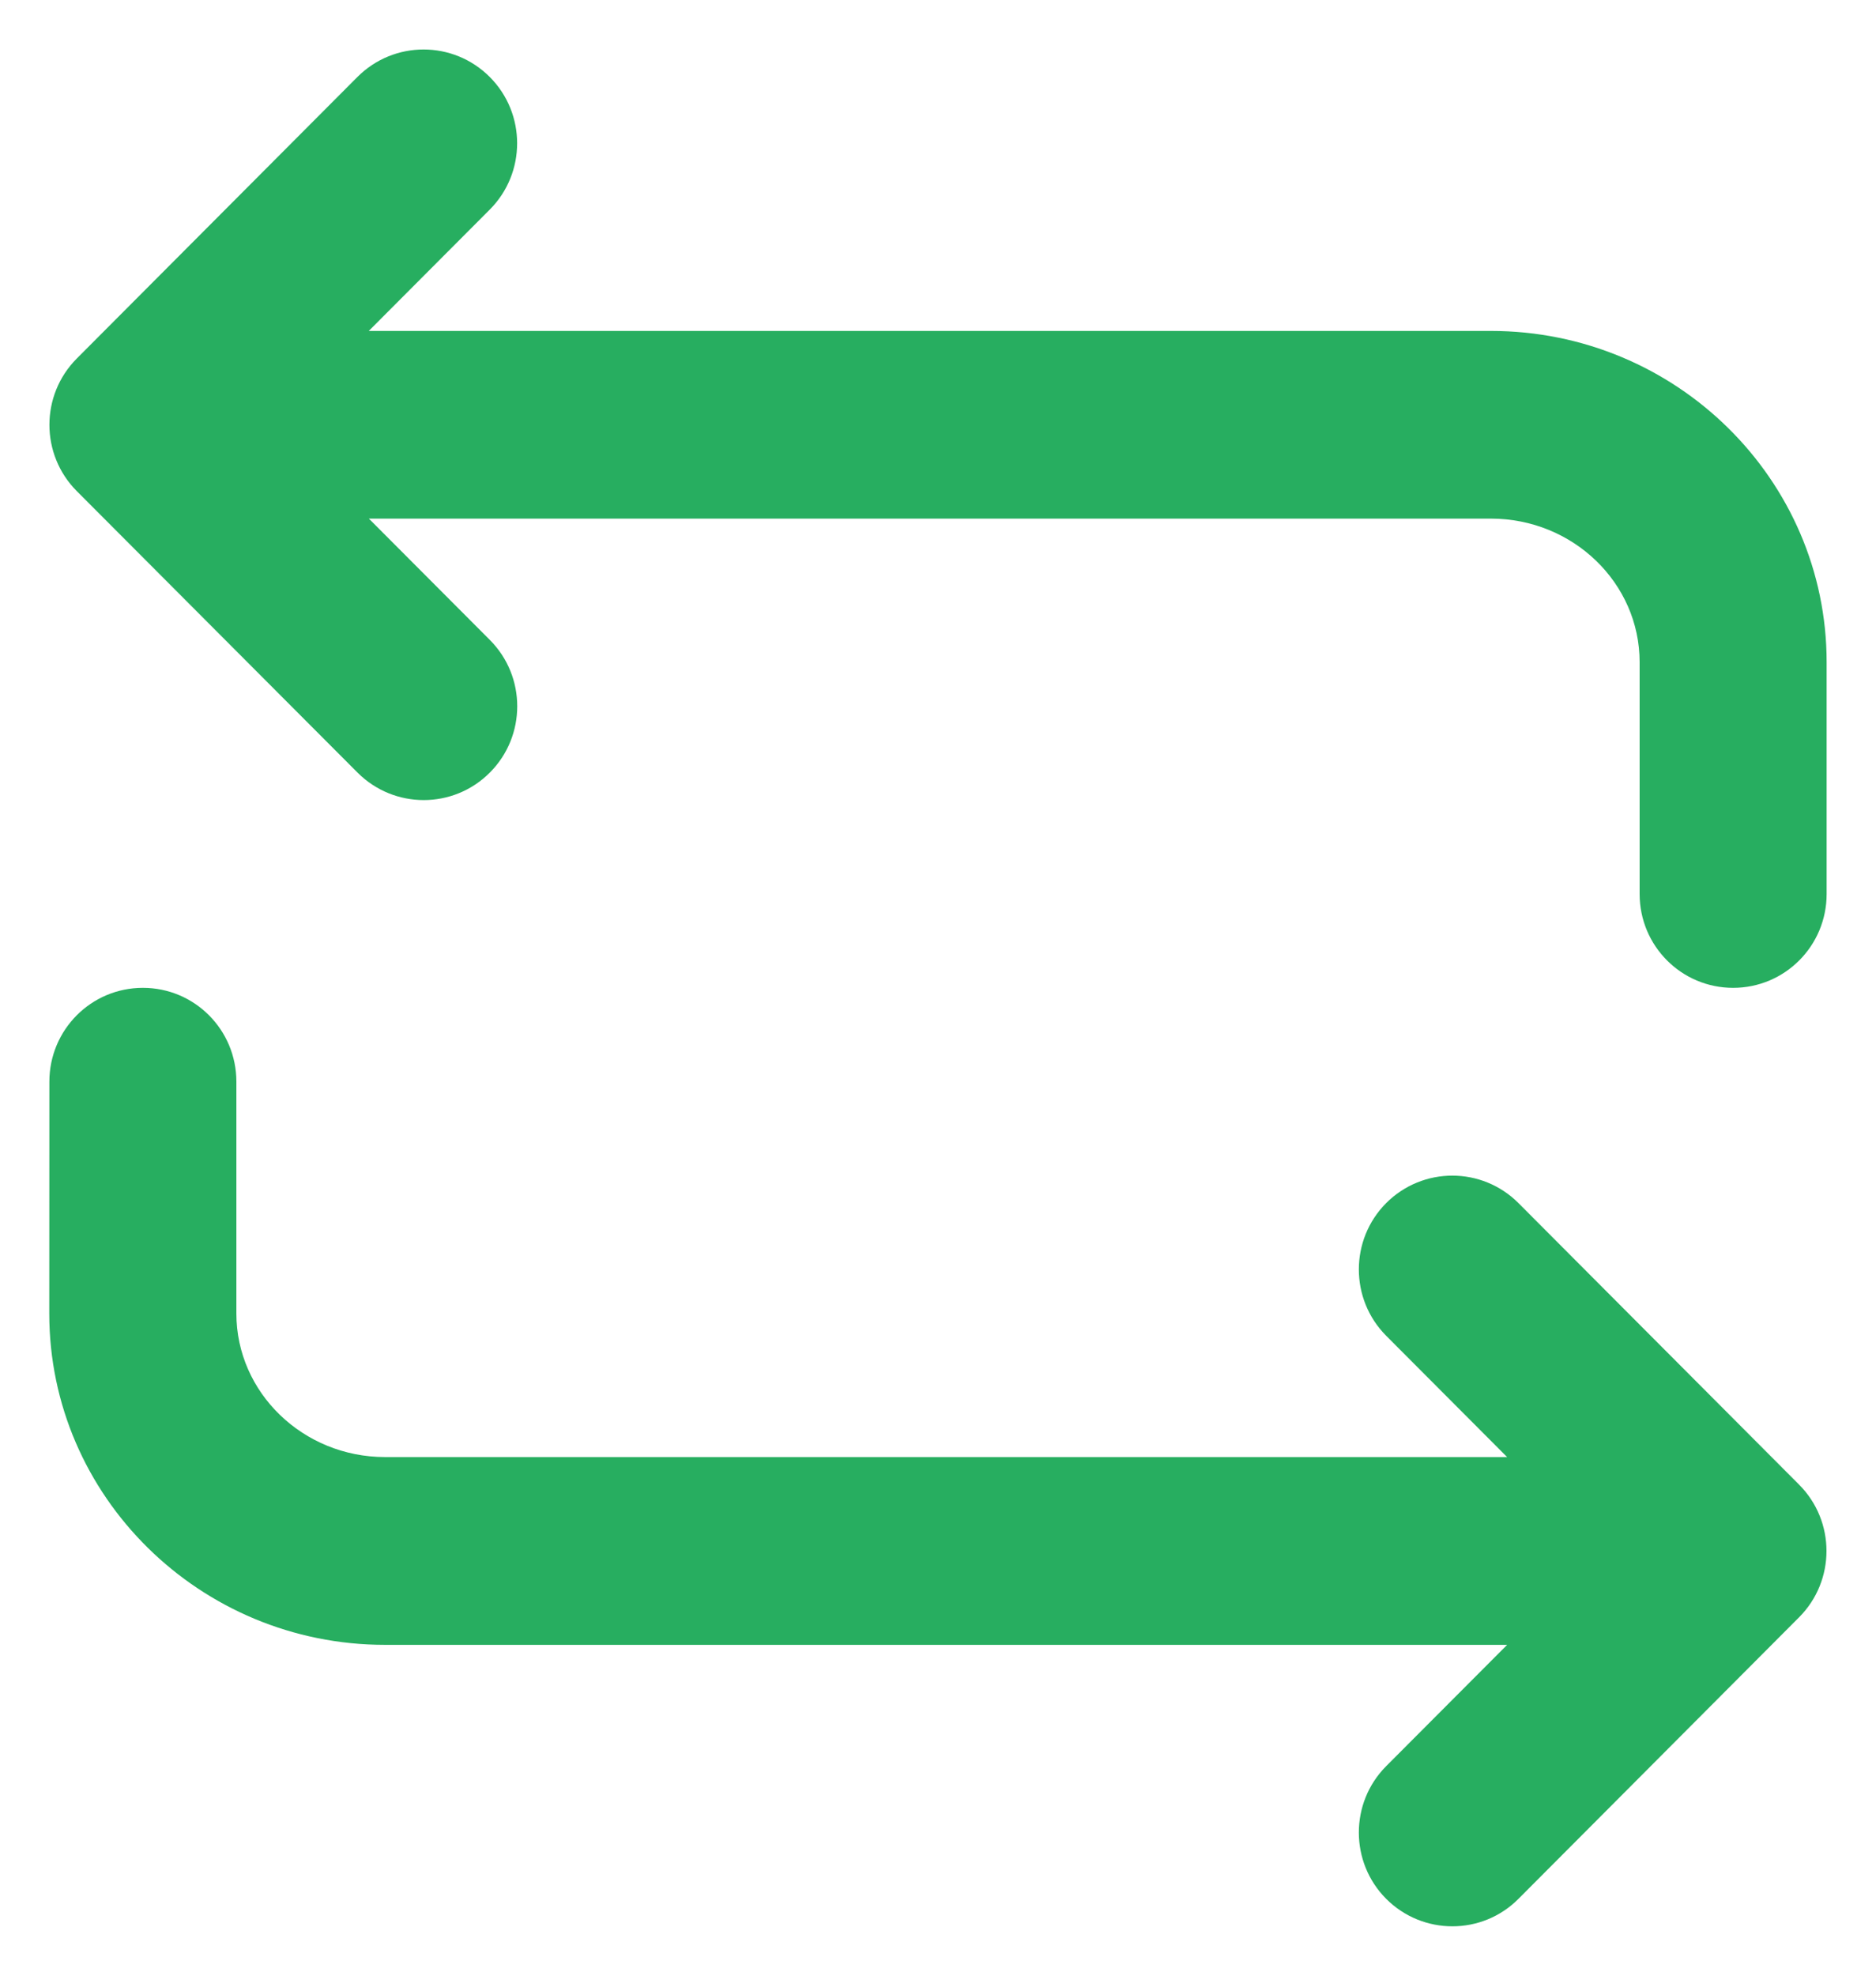
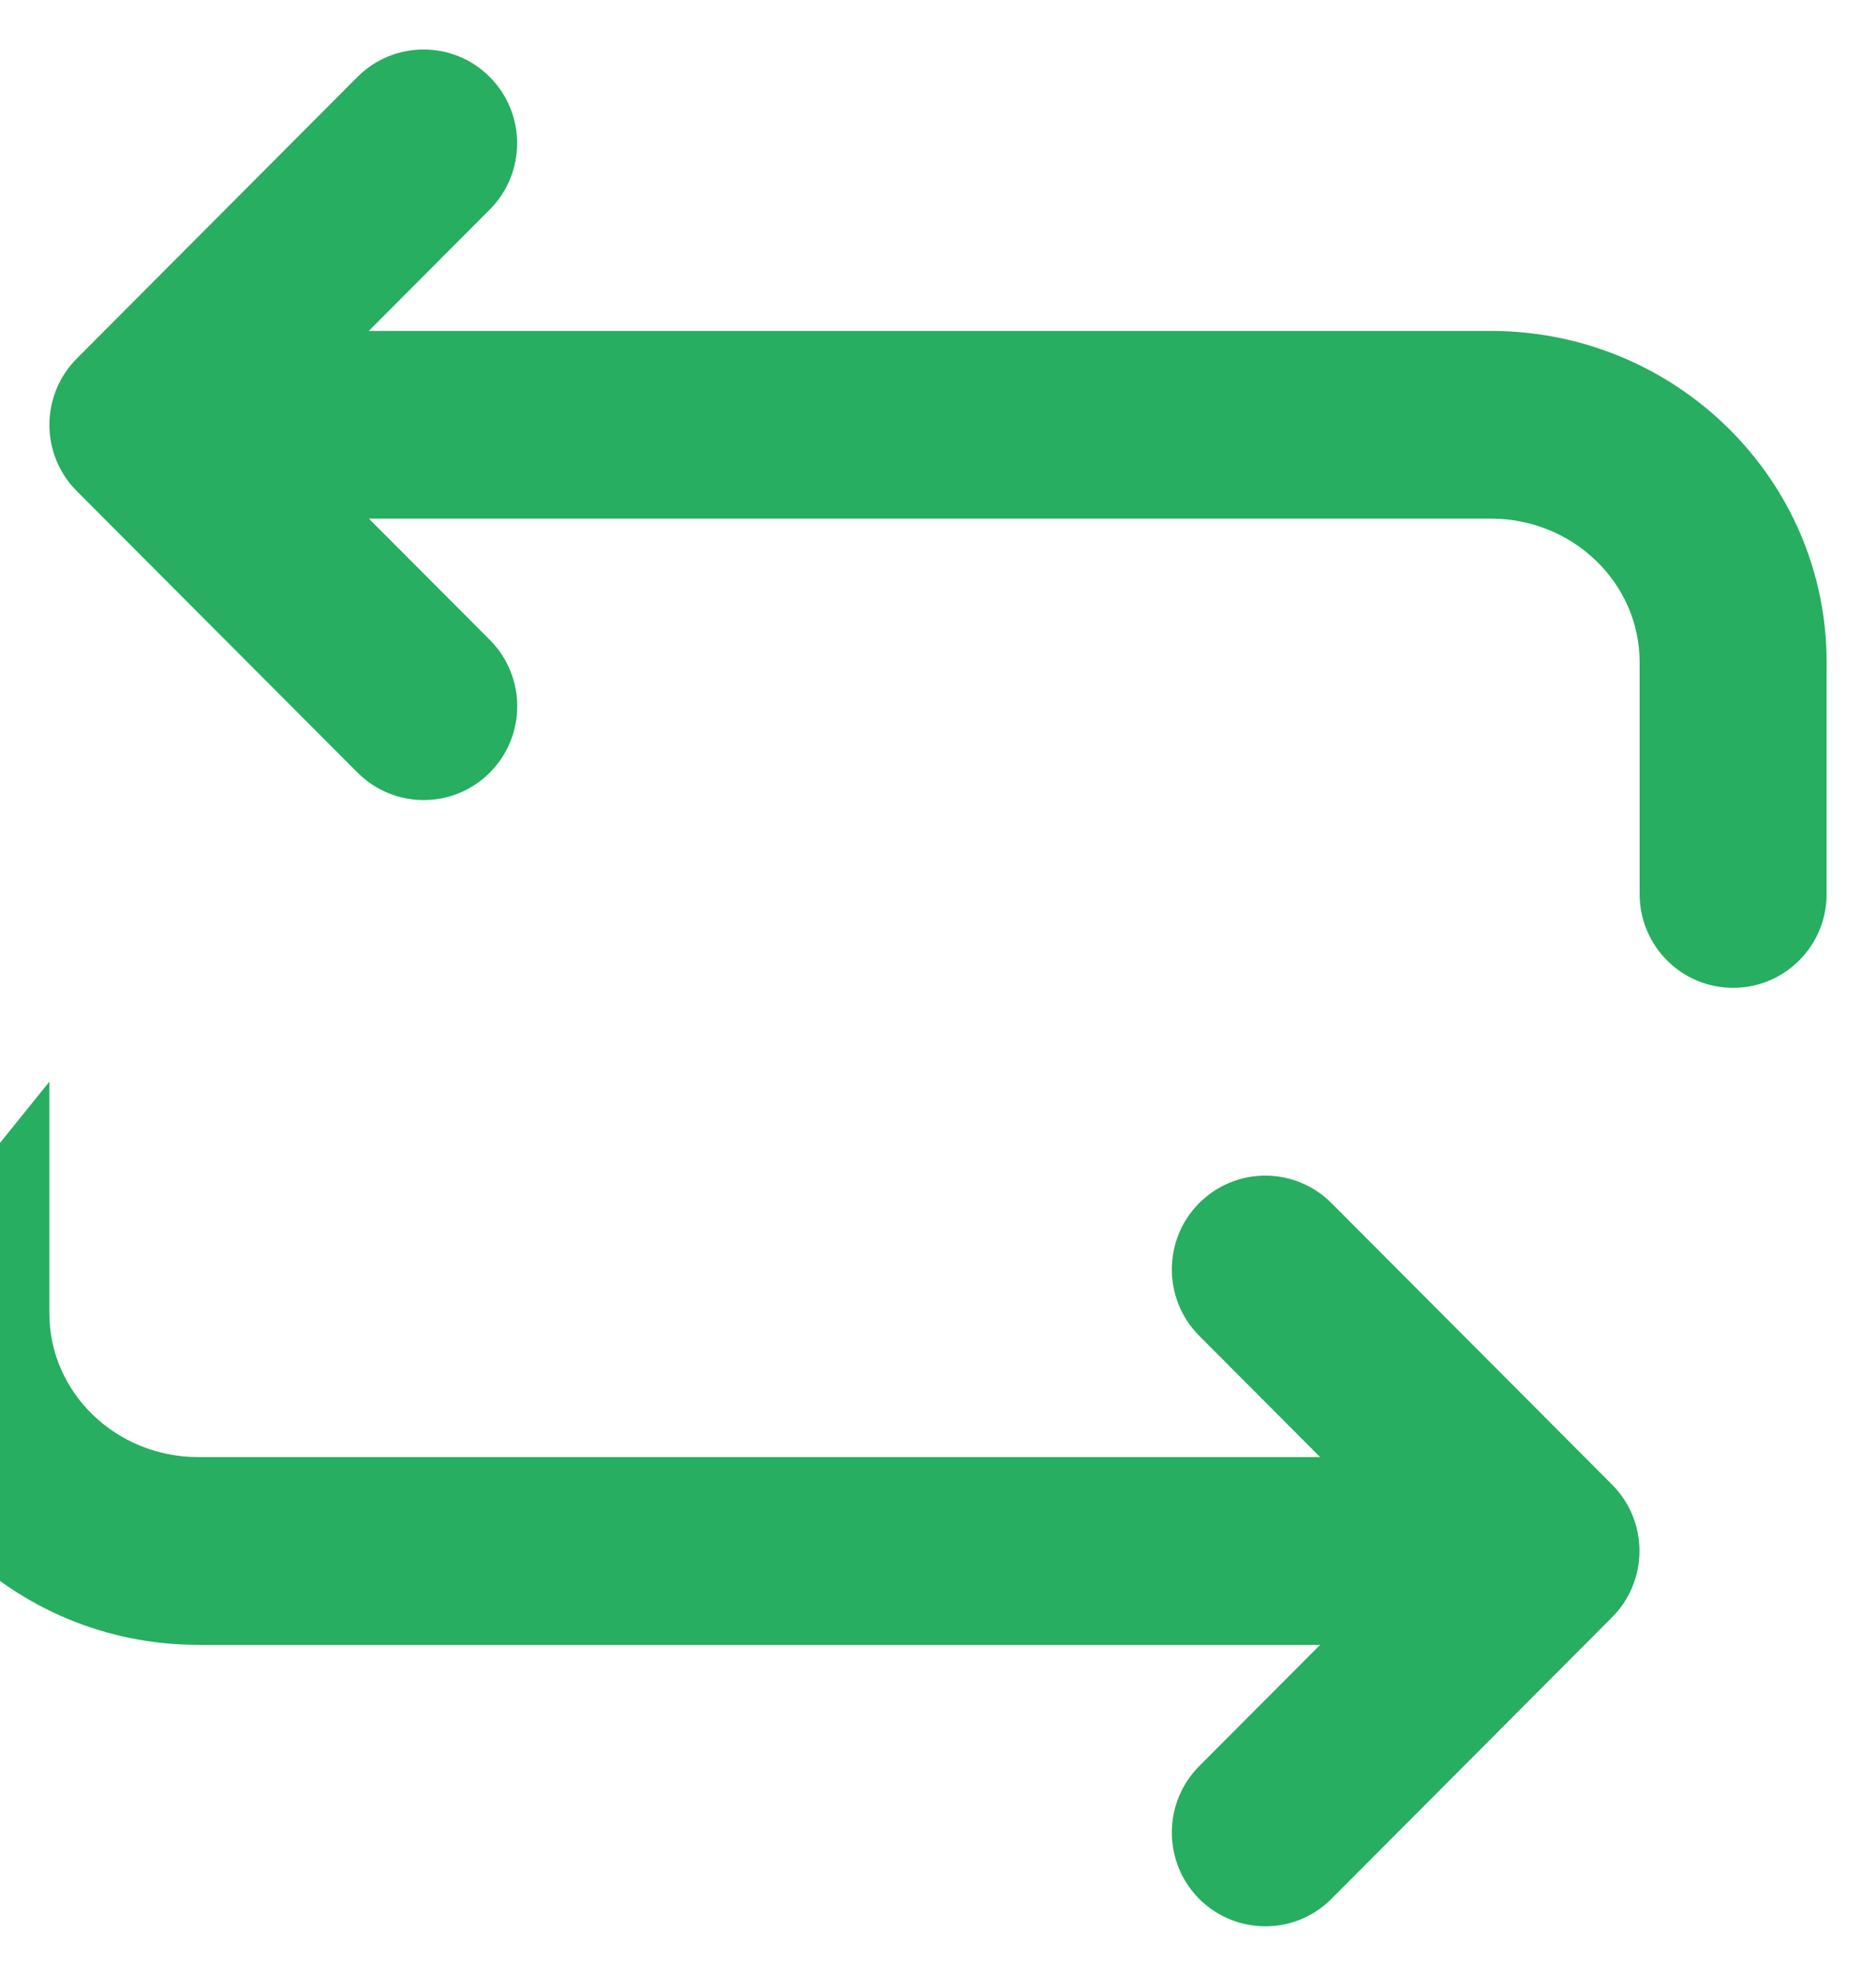
<svg xmlns="http://www.w3.org/2000/svg" height="20" viewBox="0 0 19 20" width="19">
-   <path d="m628.528 539.278c.371-.37.972-.37 1.343 0l2.85 2.842c.185.185.278.427.278.67 0 .243-.093.485-.278.67-.371.37-.972.37-1.343 0l-1.228-1.225v11.364c0 1.876-1.504 3.401-3.353 3.401h-2.347c-.525 0-.95-.423-.95-.947 0-.524.425-.947.95-.947h2.347c.801 0 1.453-.675 1.453-1.506v-11.364l-1.228 1.225c-.371.37-.972.37-1.343 0-.371-.37-.371-.969 0-1.34zm-5.978-.278c.525 0 .95.423.95.947 0 .524-.425.947-.95.947h-2.347c-.8 0-1.453.675-1.453 1.506v11.364l1.228-1.225c.371-.369.972-.369 1.343 0 .185.185.278.427.278.67 0 .243-.093.485-.278.67l-2.85 2.842c-.371.37-.972.37-1.343 0l-2.85-2.842c-.371-.369-.371-.969 0-1.34.371-.369.972-.369 1.343 0l1.228 1.225v-11.364c0-1.875 1.504-3.401 3.353-3.401z" fill="#27ae60" transform="matrix(0 -1 1 0 -538.5 633.5)" />
+   <path d="m628.528 539.278c.371-.37.972-.37 1.343 0l2.85 2.842c.185.185.278.427.278.67 0 .243-.093.485-.278.67-.371.37-.972.37-1.343 0l-1.228-1.225v11.364c0 1.876-1.504 3.401-3.353 3.401h-2.347c-.525 0-.95-.423-.95-.947 0-.524.425-.947.95-.947h2.347c.801 0 1.453-.675 1.453-1.506v-11.364l-1.228 1.225c-.371.37-.972.37-1.343 0-.371-.37-.371-.969 0-1.34zm-5.978-.278h-2.347c-.8 0-1.453.675-1.453 1.506v11.364l1.228-1.225c.371-.369.972-.369 1.343 0 .185.185.278.427.278.67 0 .243-.093.485-.278.67l-2.85 2.842c-.371.37-.972.37-1.343 0l-2.85-2.842c-.371-.369-.371-.969 0-1.34.371-.369.972-.369 1.343 0l1.228 1.225v-11.364c0-1.875 1.504-3.401 3.353-3.401z" fill="#27ae60" transform="matrix(0 -1 1 0 -538.5 633.5)" />
</svg>